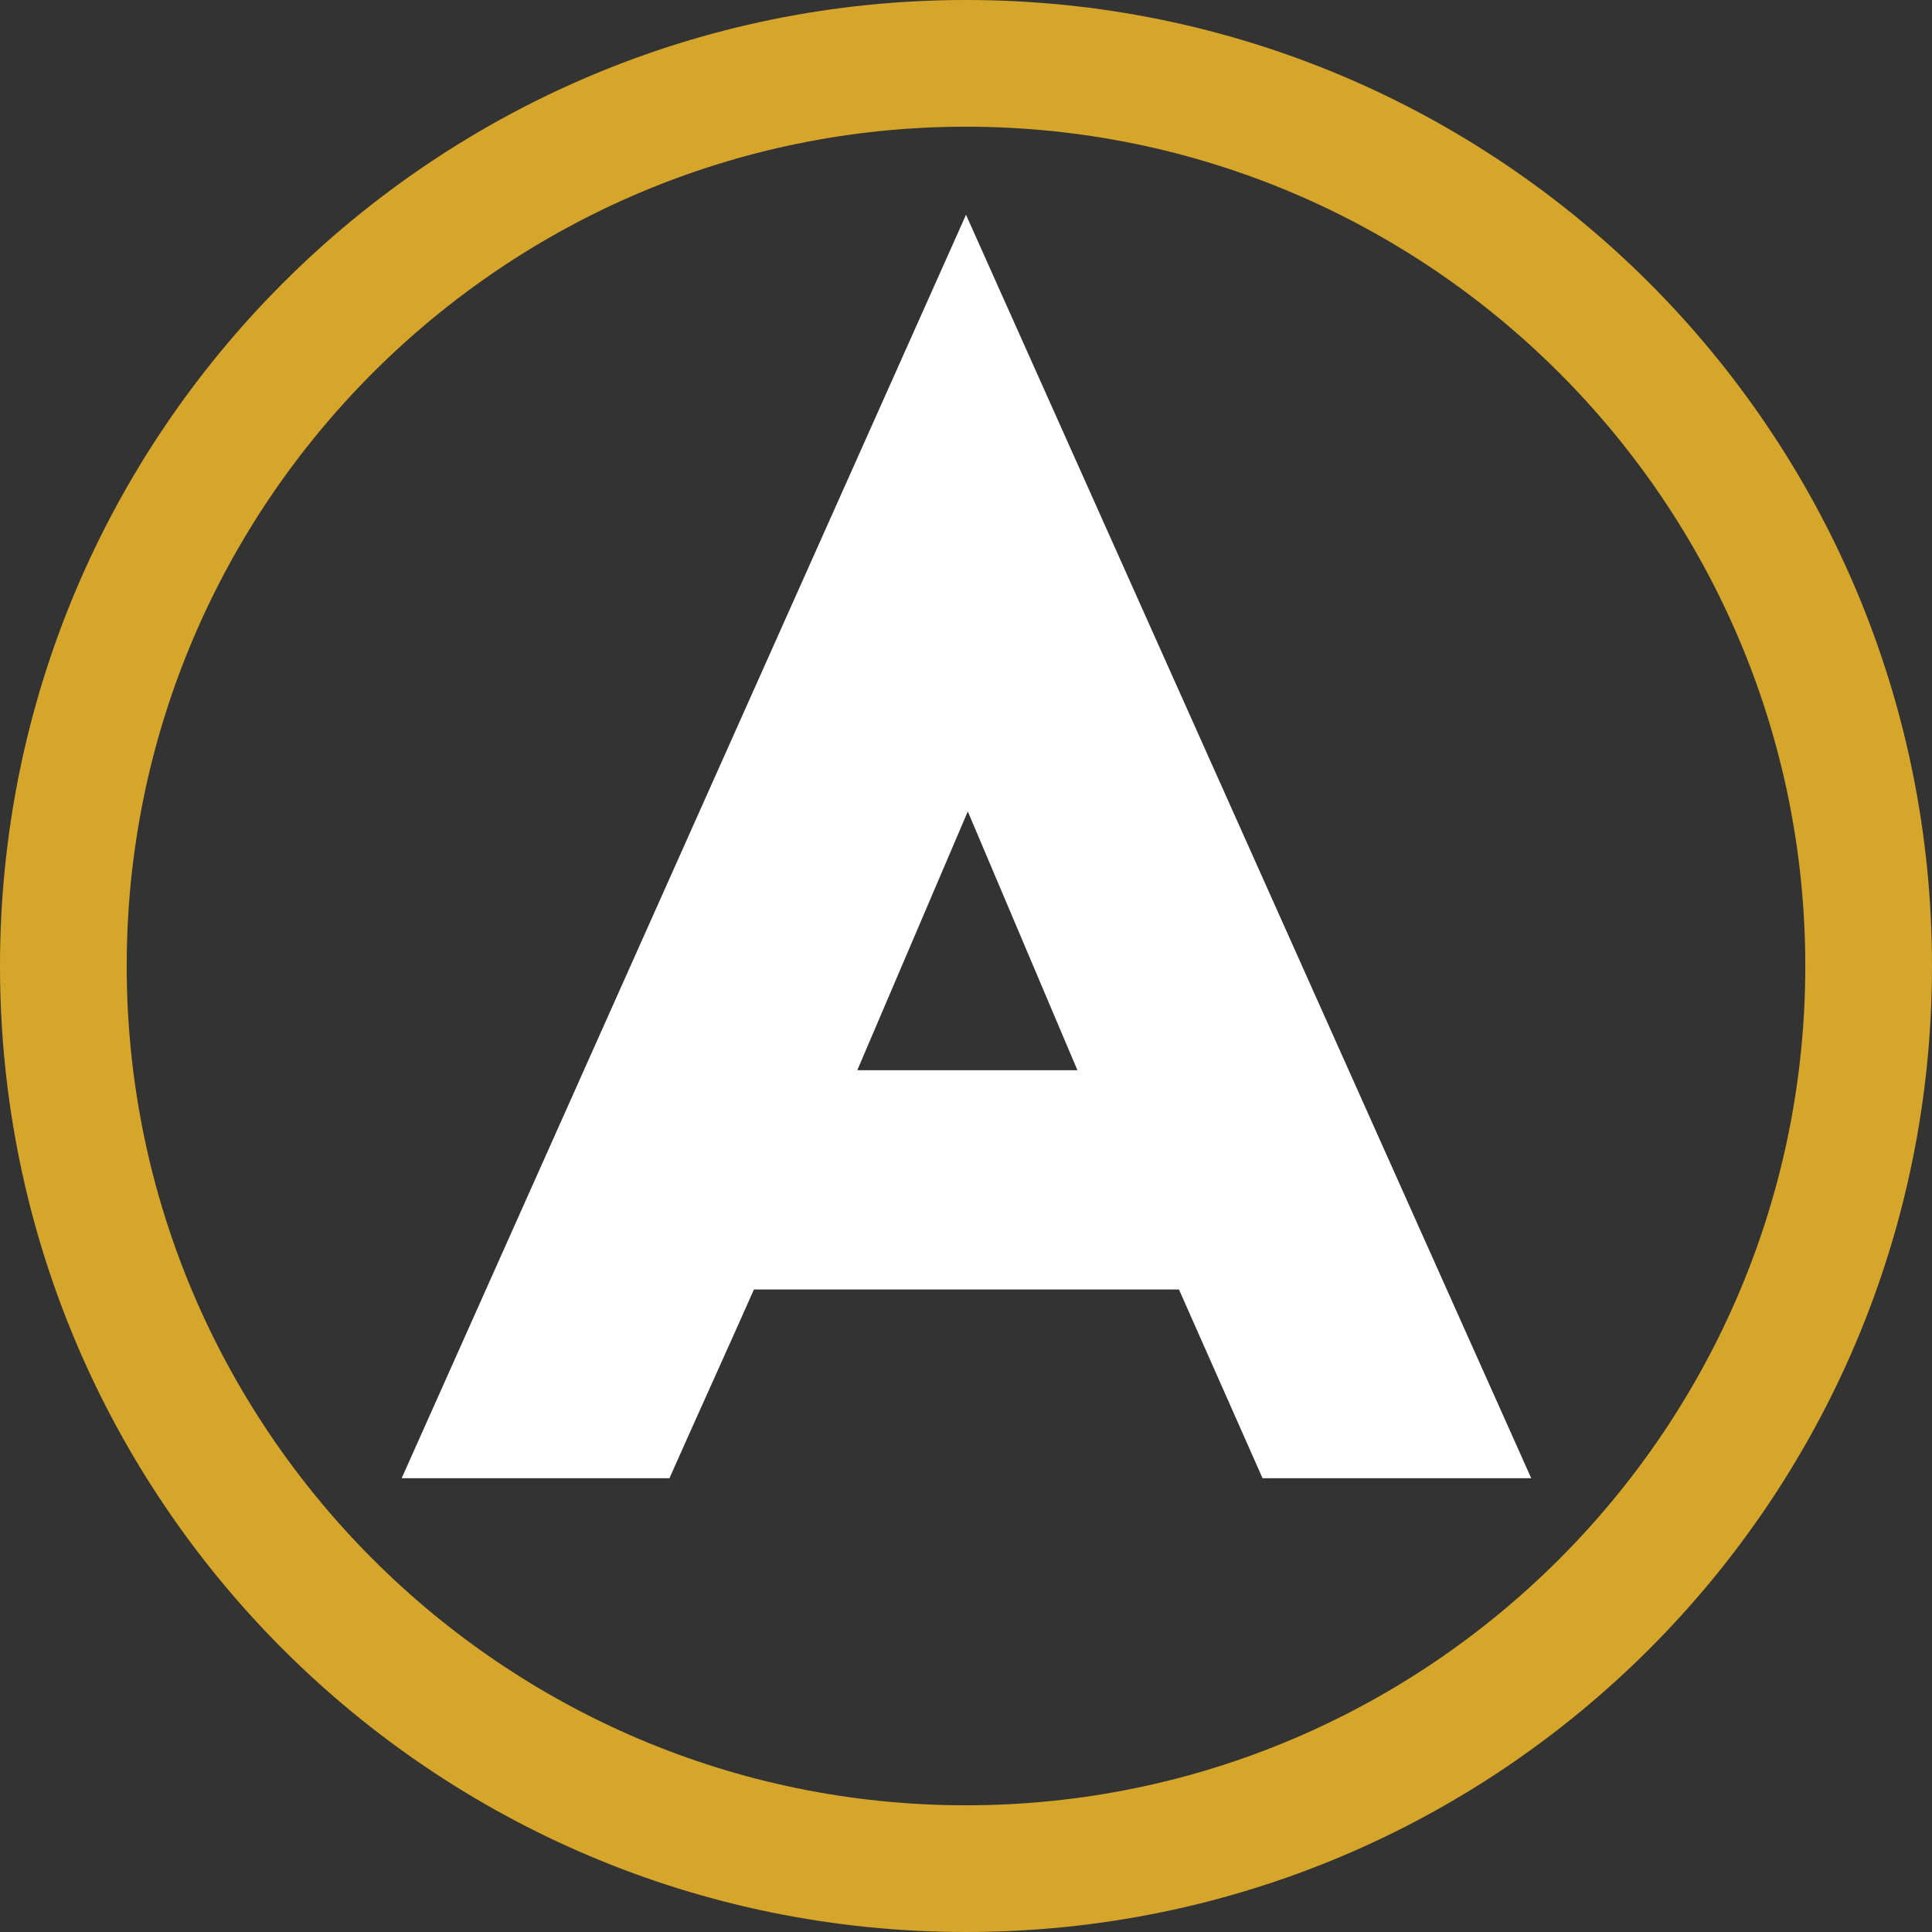
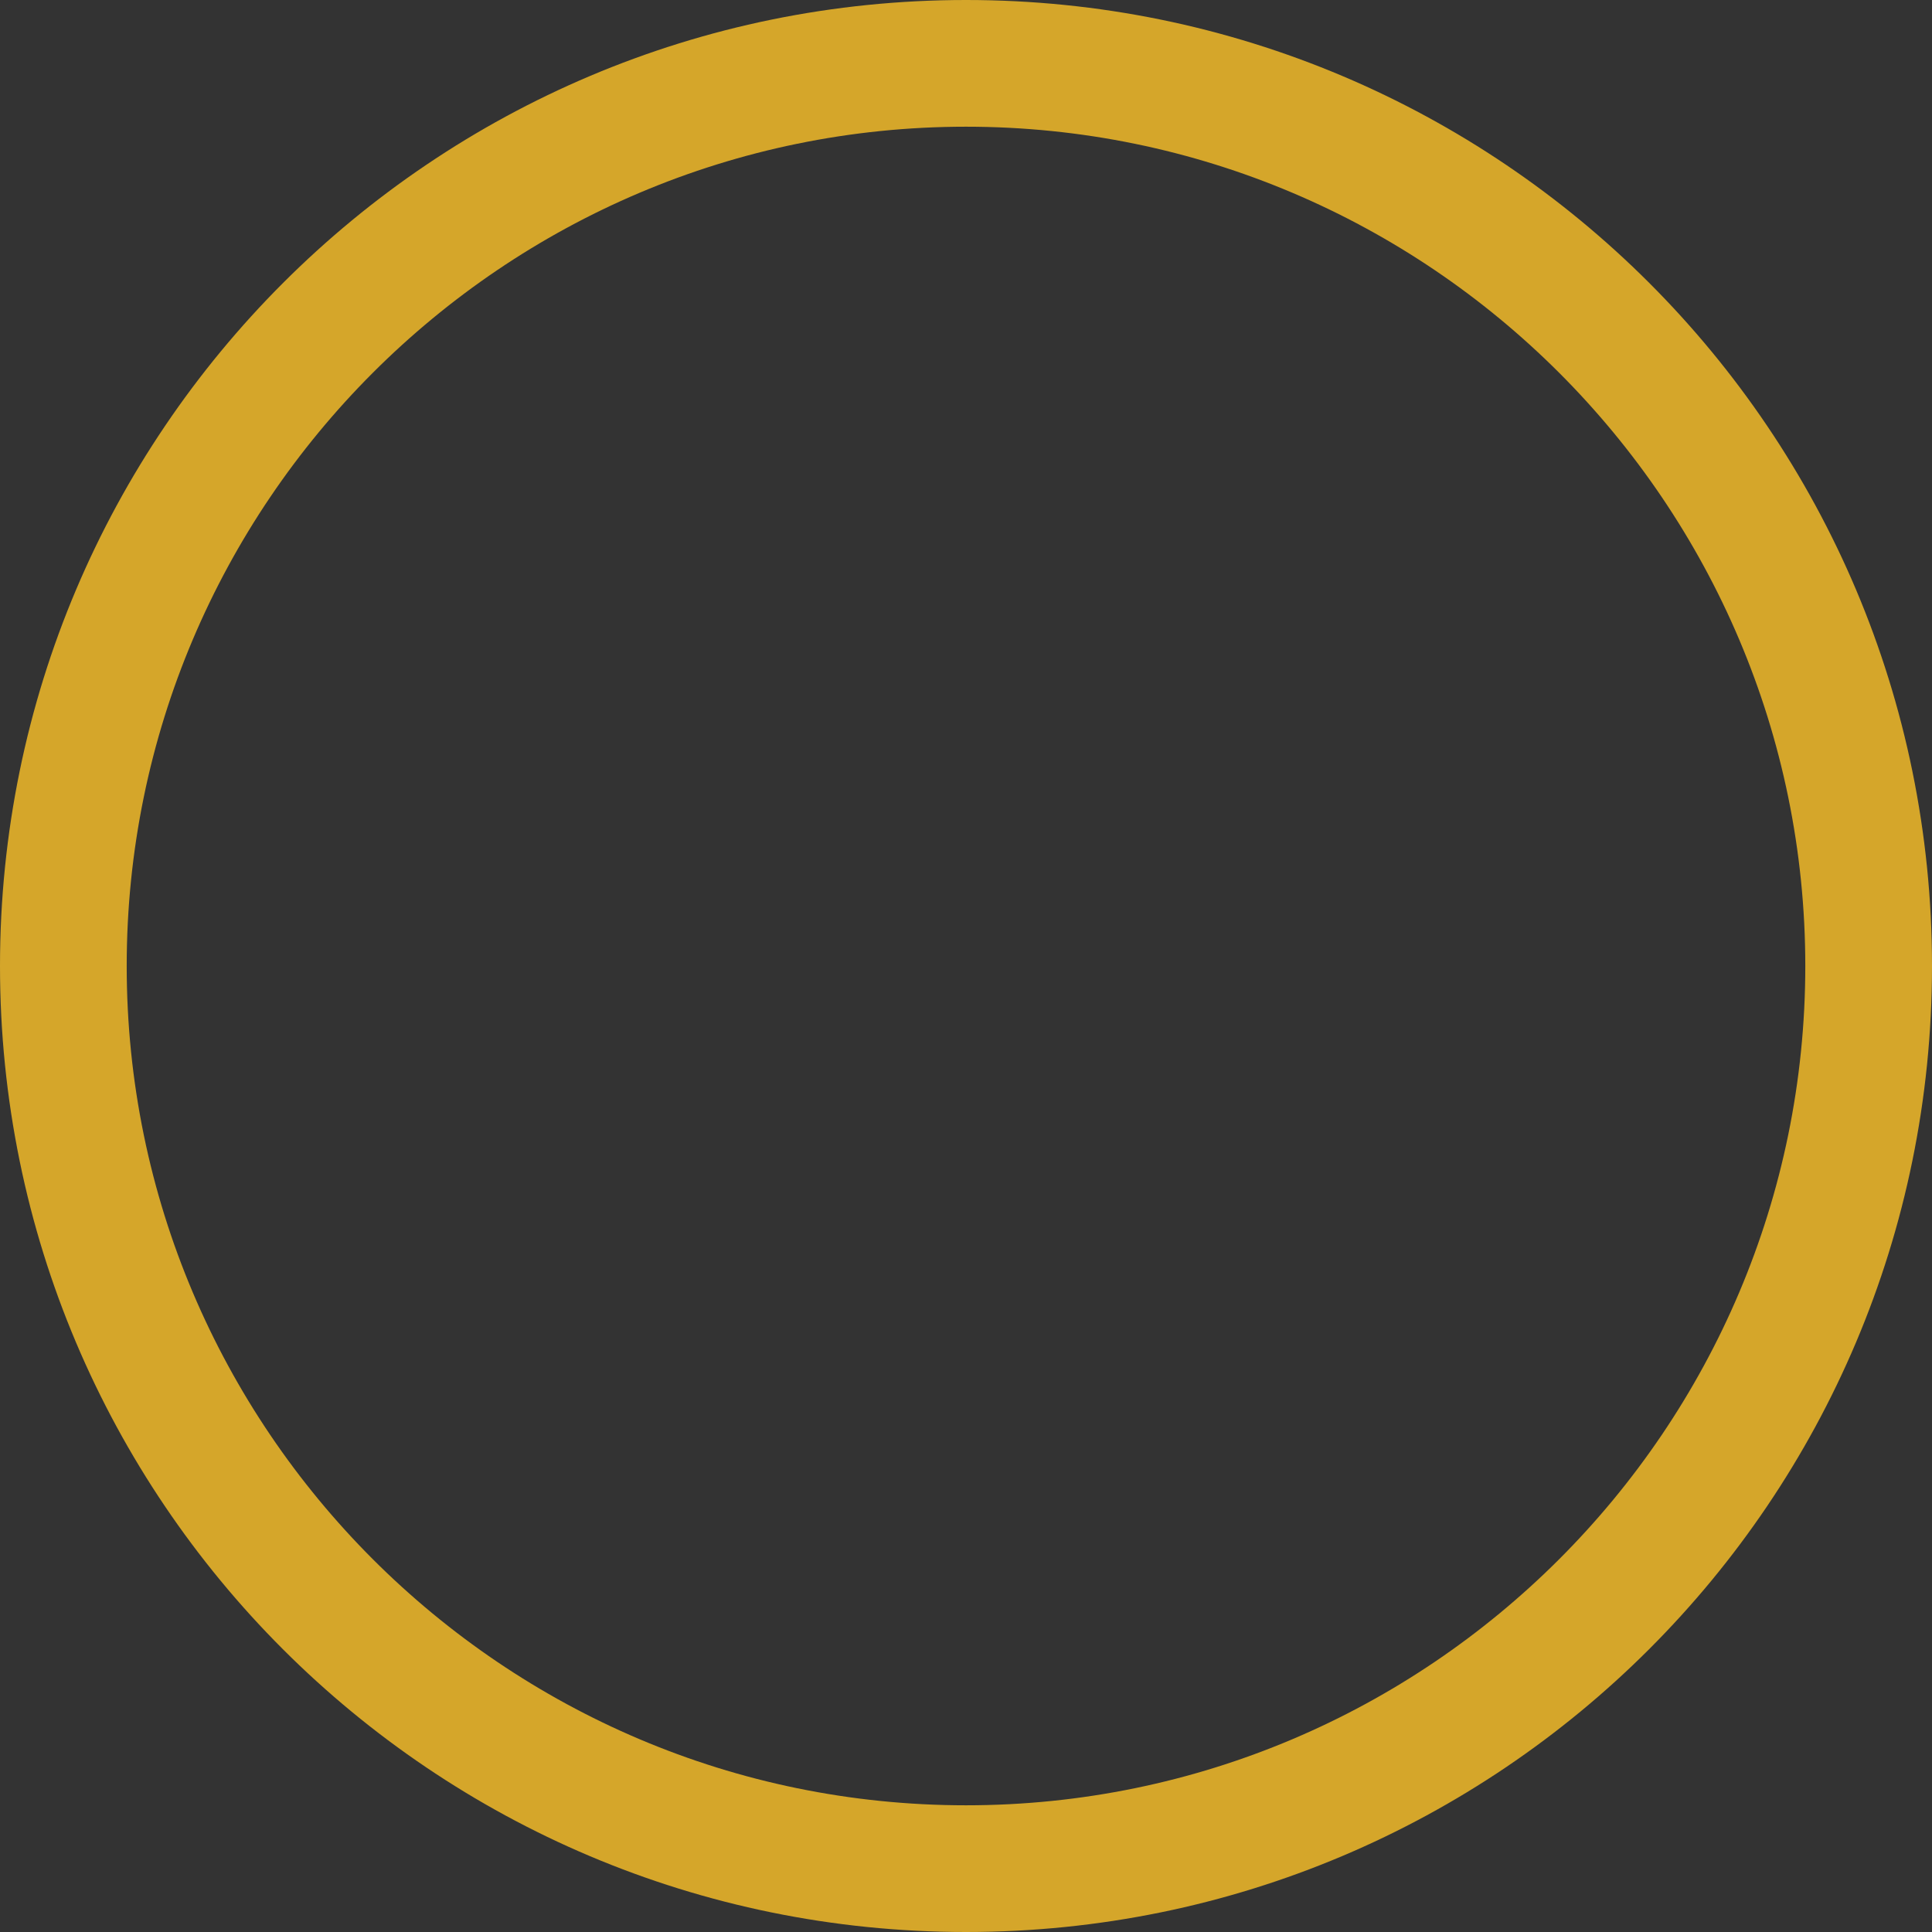
<svg xmlns="http://www.w3.org/2000/svg" version="1.1" id="Laag_1" x="0px" y="0px" width="215px" height="215px" viewBox="0 0 215 215" style="enable-background:new 0 0 215 215;" xml:space="preserve">
  <rect x="0" y="0" width="215" height="215" fill="#333333" stroke="none" />
  <style type="text/css">
	.st0{fill:#D5A62A;}
	.st1{fill:#FFFFFF;}
</style>
-   <path class="st0" d="M107.5,14.1c51.5,0,93.4,41.9,93.4,93.4s-41.9,93.4-93.4,93.4S14.1,159,14.1,107.5S56,14.1,107.5,14.1 M107.5,0  C48.2,0,0,48.1,0,107.5S48.1,215,107.5,215S215,166.9,215,107.5S166.9,0,107.5,0L107.5,0z" />
+   <path class="st0" d="M107.5,14.1c51.5,0,93.4,41.9,93.4,93.4s-41.9,93.4-93.4,93.4S14.1,159,14.1,107.5S56,14.1,107.5,14.1 M107.5,0  C48.2,0,0,48.1,0,107.5S48.1,215,107.5,215S215,166.9,215,107.5S166.9,0,107.5,0z" />
  <g>
-     <path class="st1" d="M83.9,143.5c-3.1,7-6.3,14-9.4,21H44.7l62.8-140.6l62.9,140.6h-29.9c-3.1-7-6.2-14-9.3-21H84.1H83.9z    M119.9,119.1l-12.2-28.8l-12.3,28.8C95.4,119.1,119.9,119.1,119.9,119.1z" />
-   </g>
+     </g>
</svg>